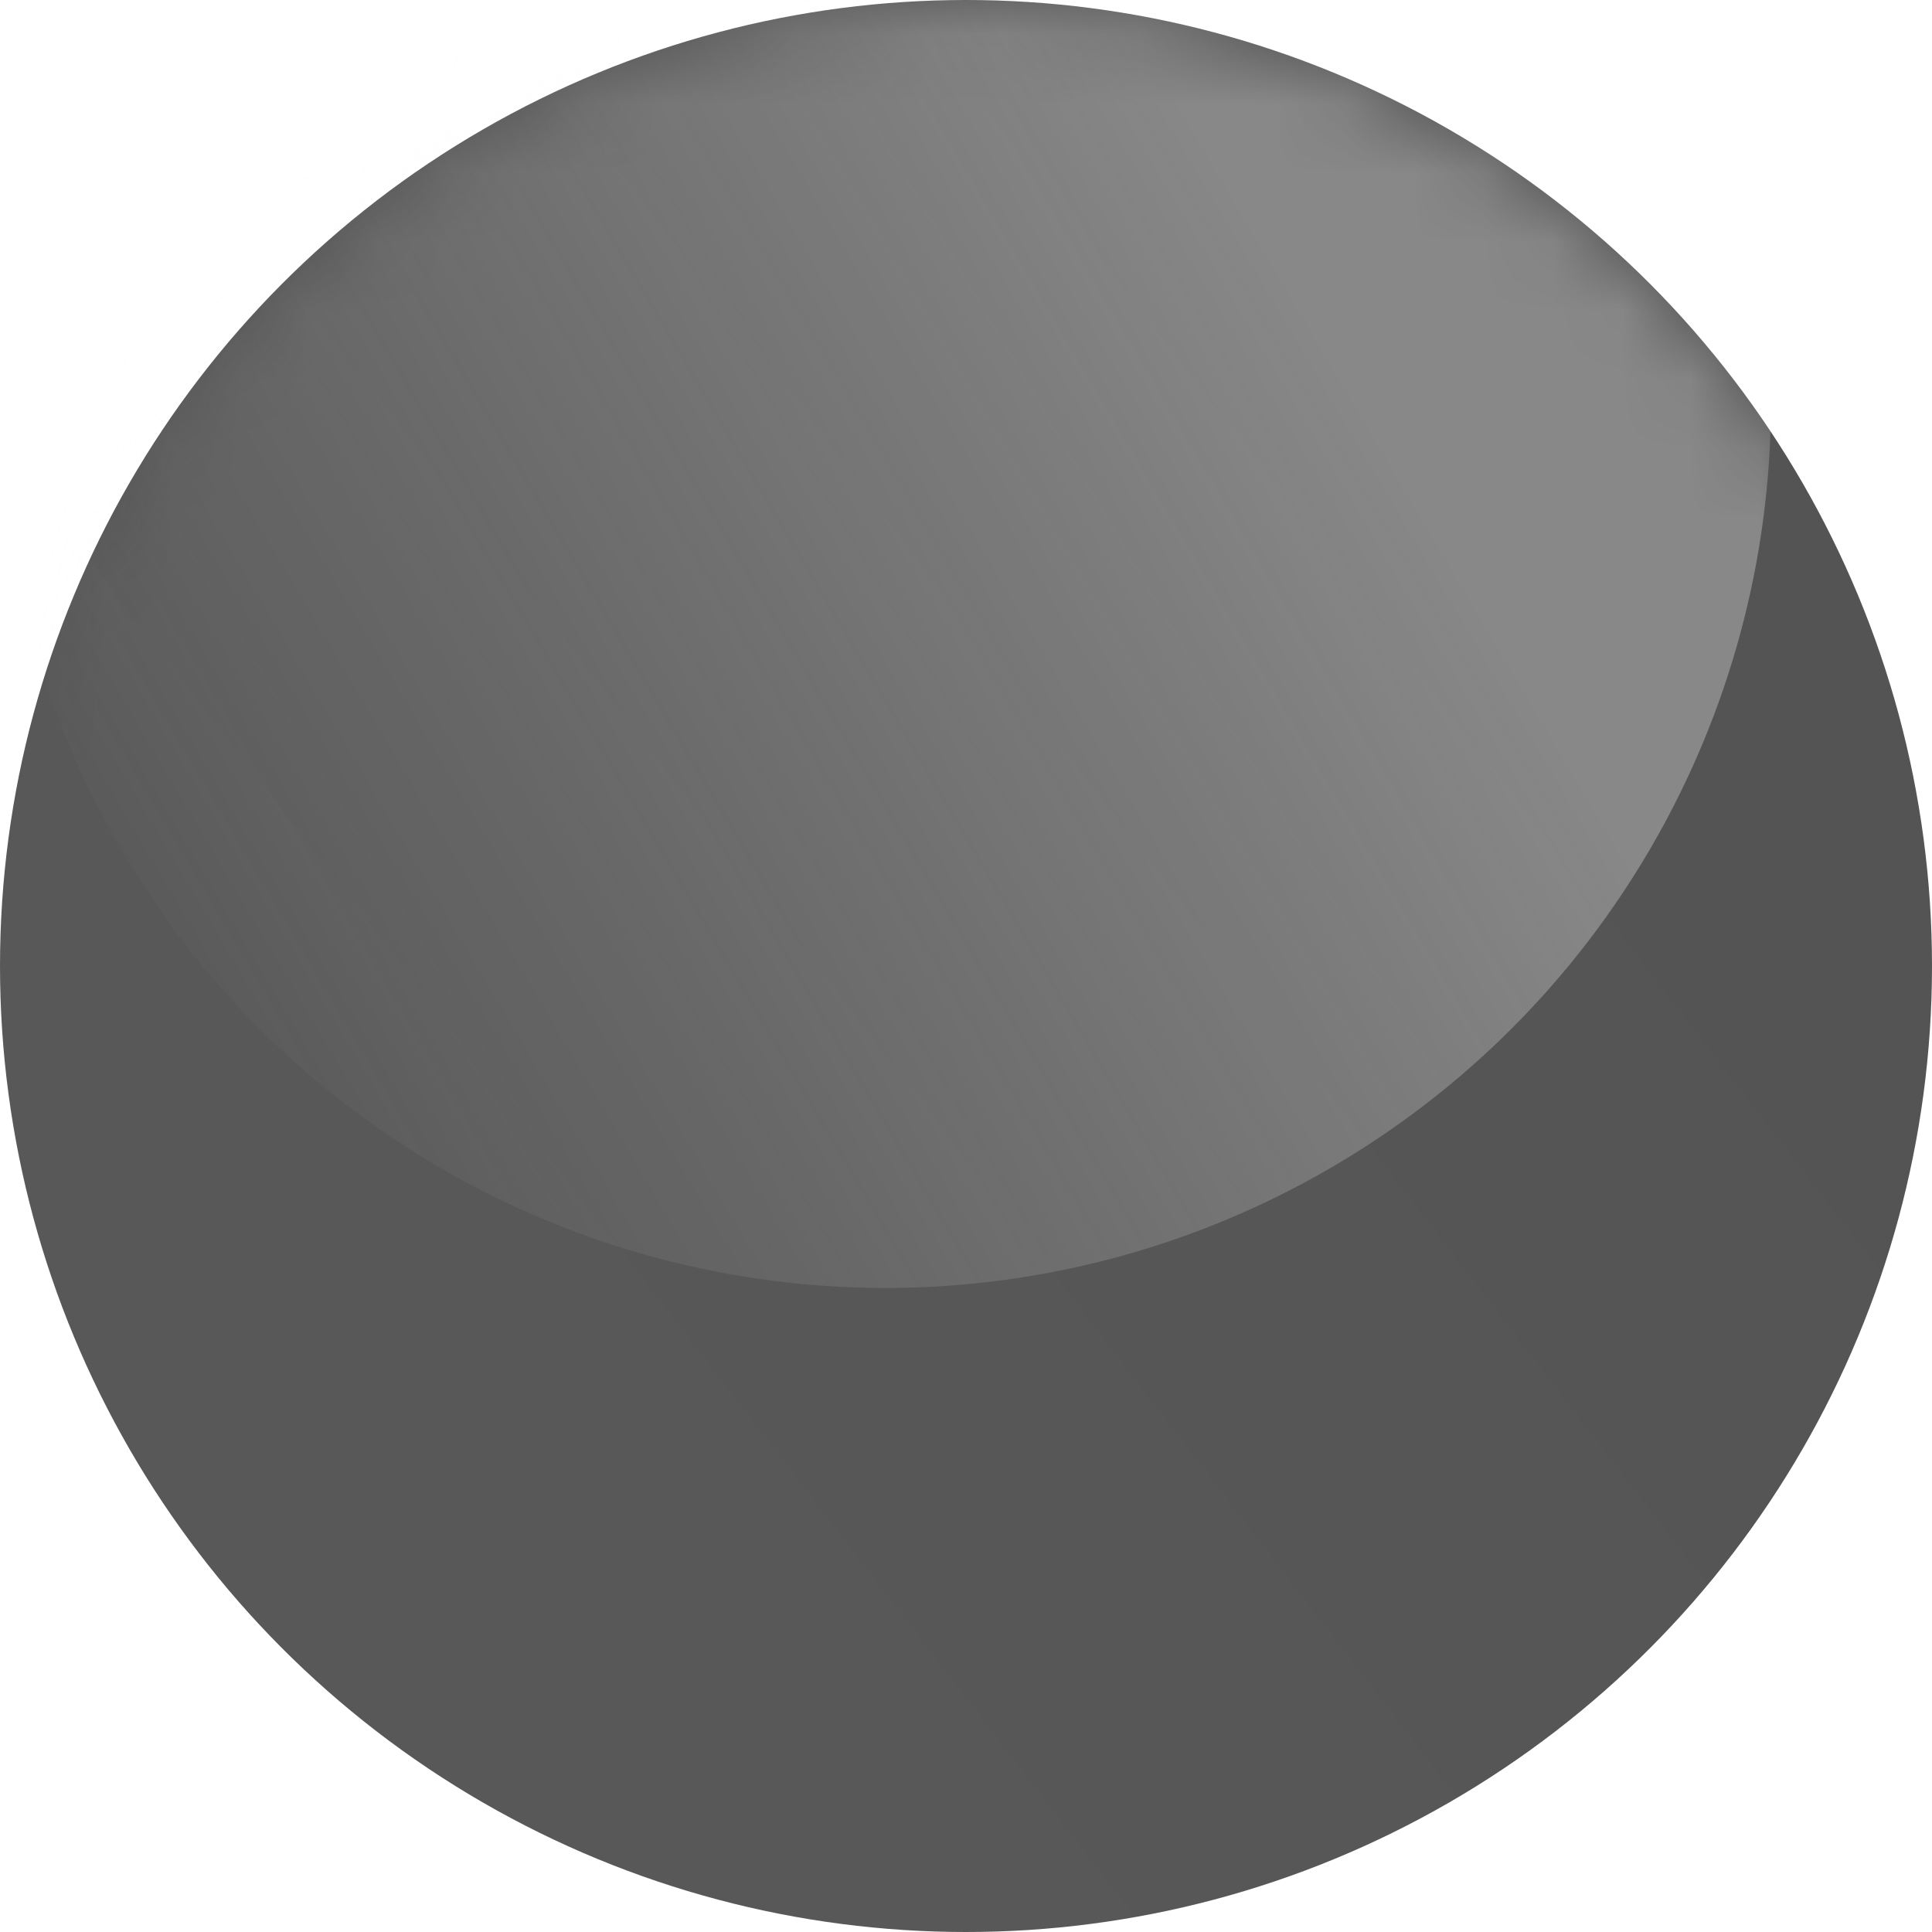
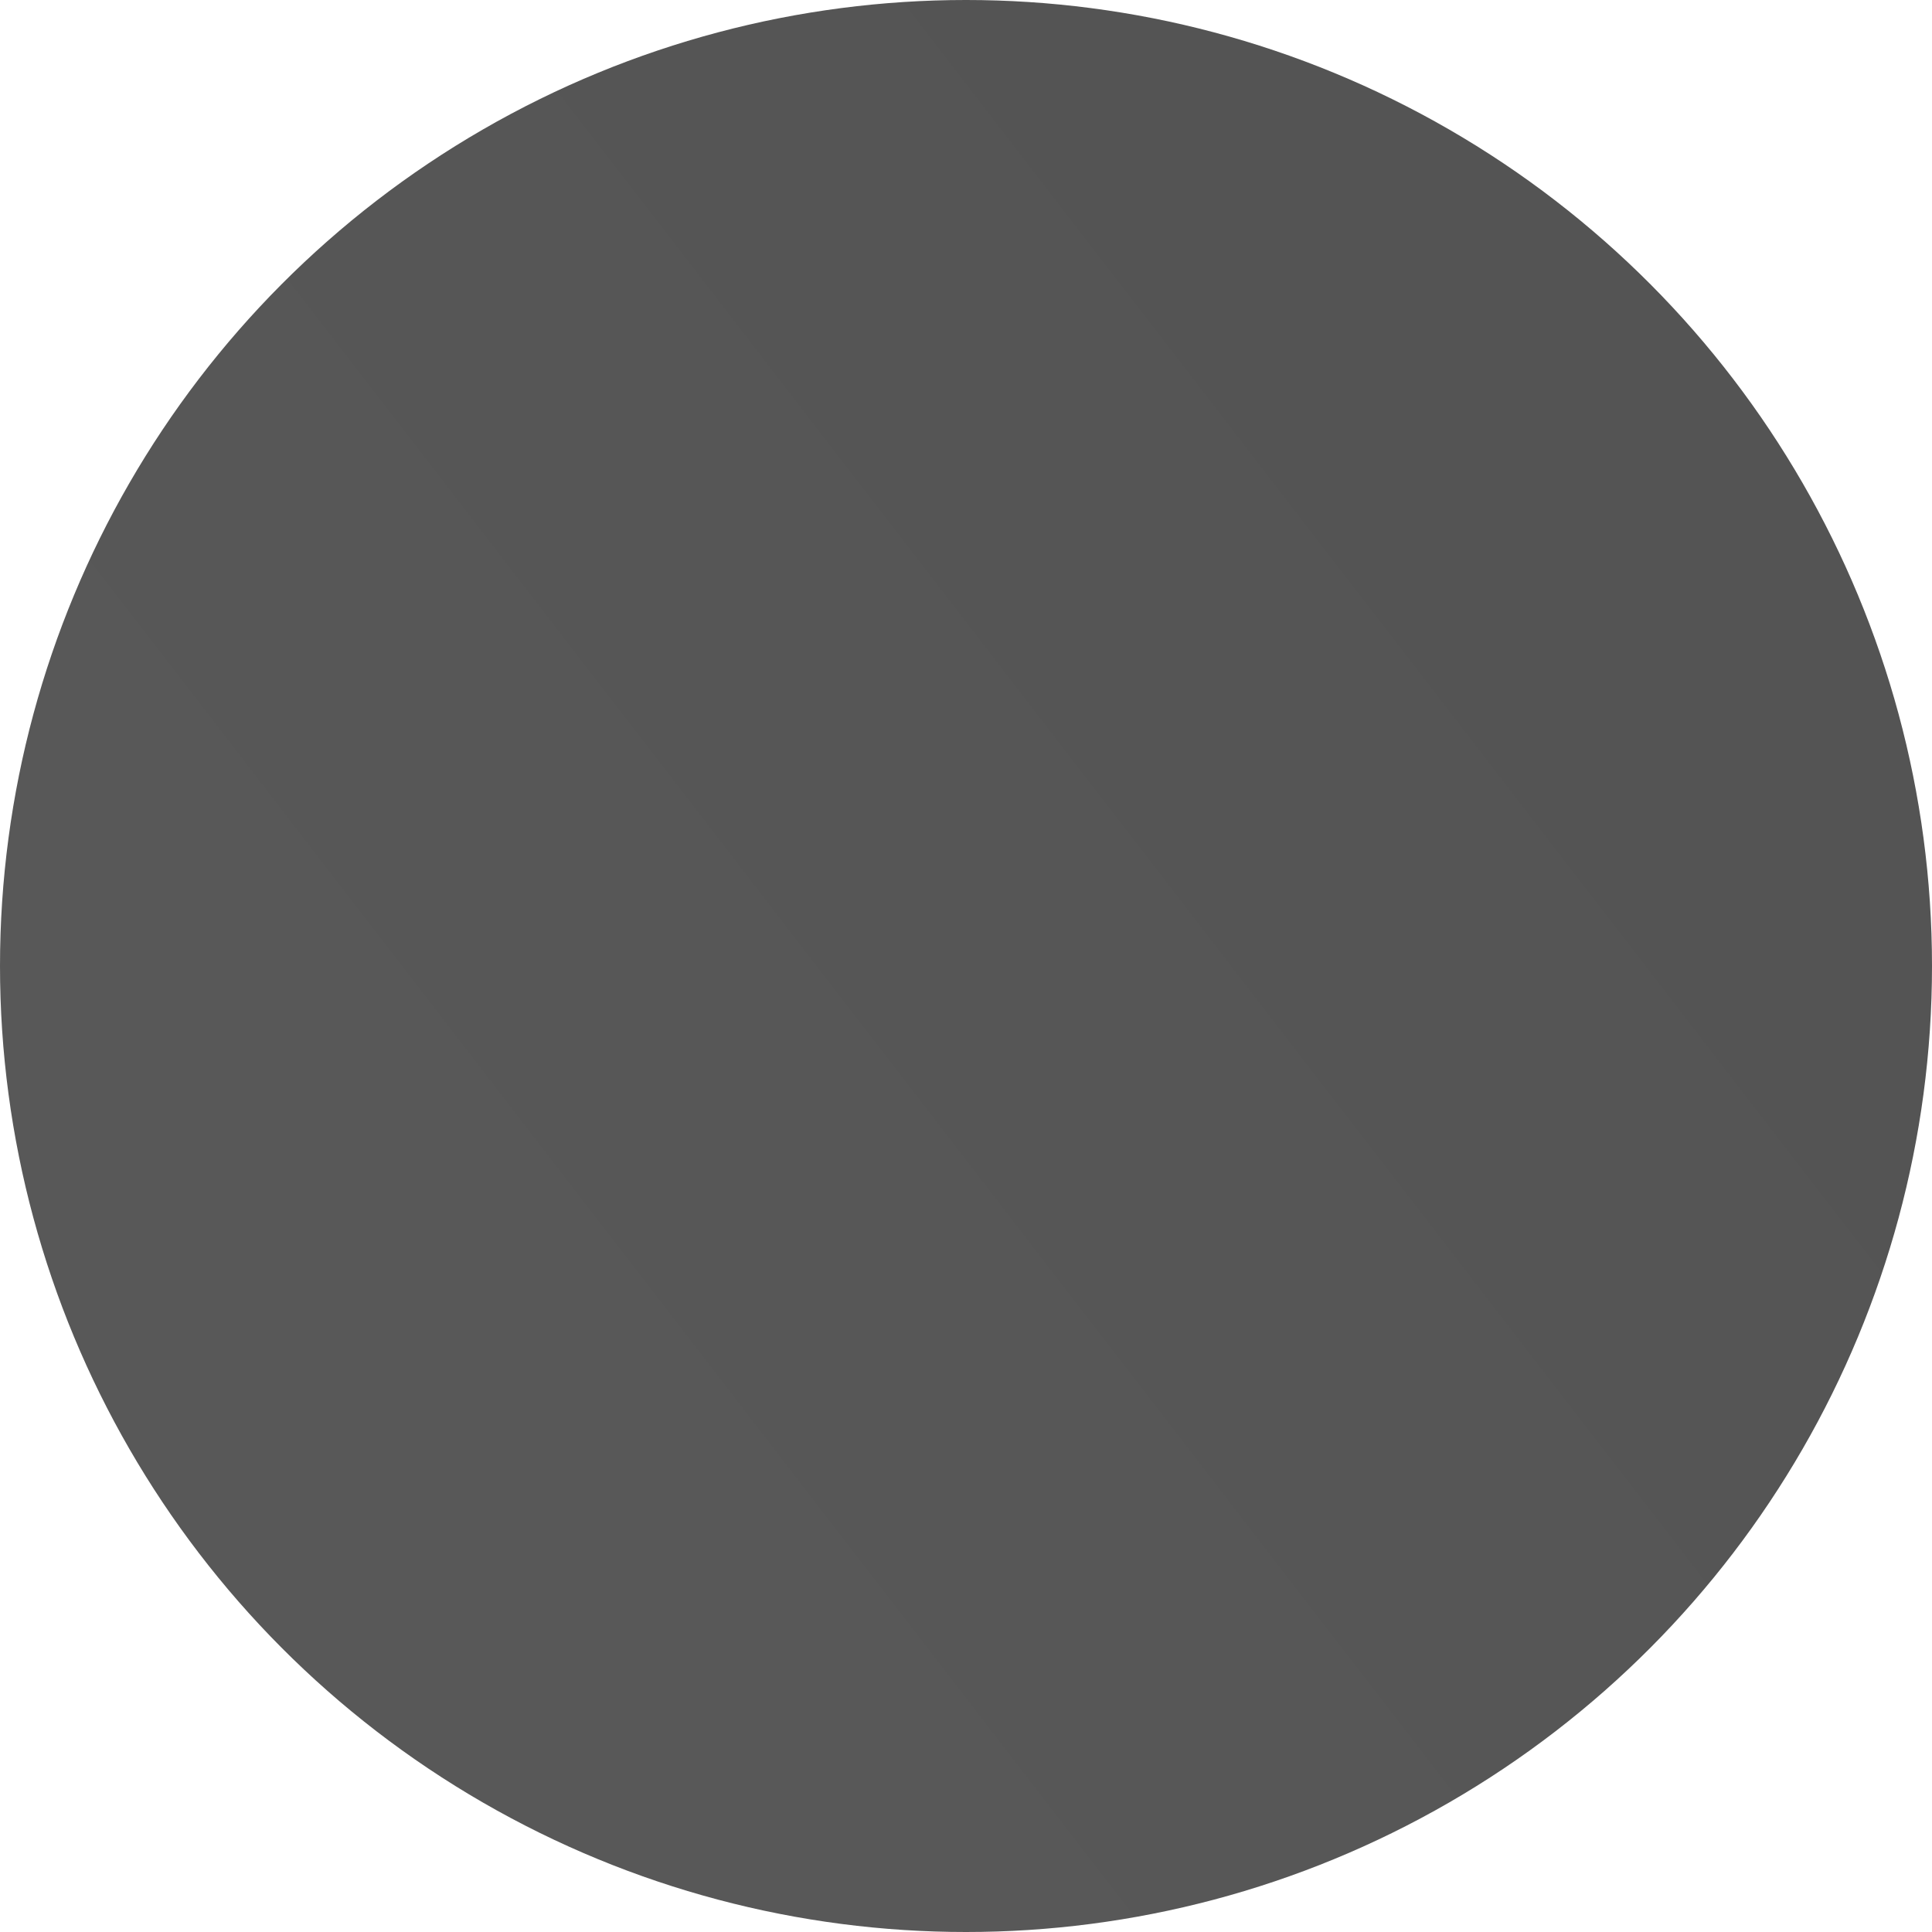
<svg xmlns="http://www.w3.org/2000/svg" width="28" height="28" viewBox="0 0 28 28" fill="none">
  <circle cx="14" cy="14" r="14" fill="url(#paint0_linear_5426_17576)" />
  <mask id="mask0_5426_17576" style="mask-type:alpha" maskUnits="userSpaceOnUse" x="0" y="0" width="28" height="28">
-     <circle cx="14" cy="14" r="14" fill="#7D8B8E" />
-   </mask>
+     </mask>
  <g mask="url(#mask0_5426_17576)">
    <g filter="url(#filter0_f_5426_17576)">
-       <circle cx="12.833" cy="5.833" r="12.833" fill="url(#paint1_linear_5426_17576)" />
-     </g>
+       </g>
  </g>
  <defs>
    <filter id="filter0_f_5426_17576" x="-1.126" y="-8.126" width="27.918" height="27.919" filterUnits="userSpaceOnUse" color-interpolation-filters="sRGB">
      <feFlood flood-opacity="0" result="BackgroundImageFix" />
      <feBlend mode="normal" in="SourceGraphic" in2="BackgroundImageFix" result="shape" />
      <feGaussianBlur stdDeviation="0.563" result="effect1_foregroundBlur_5426_17576" />
    </filter>
    <linearGradient id="paint0_linear_5426_17576" x1="23" y1="9" x2="3.889" y2="23.722" gradientUnits="userSpaceOnUse">
      <stop stop-color="#545454" />
      <stop offset="0.789" stop-color="#585858" />
    </linearGradient>
    <linearGradient id="paint1_linear_5426_17576" x1="19.833" y1="6.222" x2="2.722" y2="16.333" gradientUnits="userSpaceOnUse">
      <stop stop-color="white" stop-opacity="0.3" />
      <stop offset="1" stop-color="#EEEEEE" stop-opacity="0" />
    </linearGradient>
  </defs>
</svg>